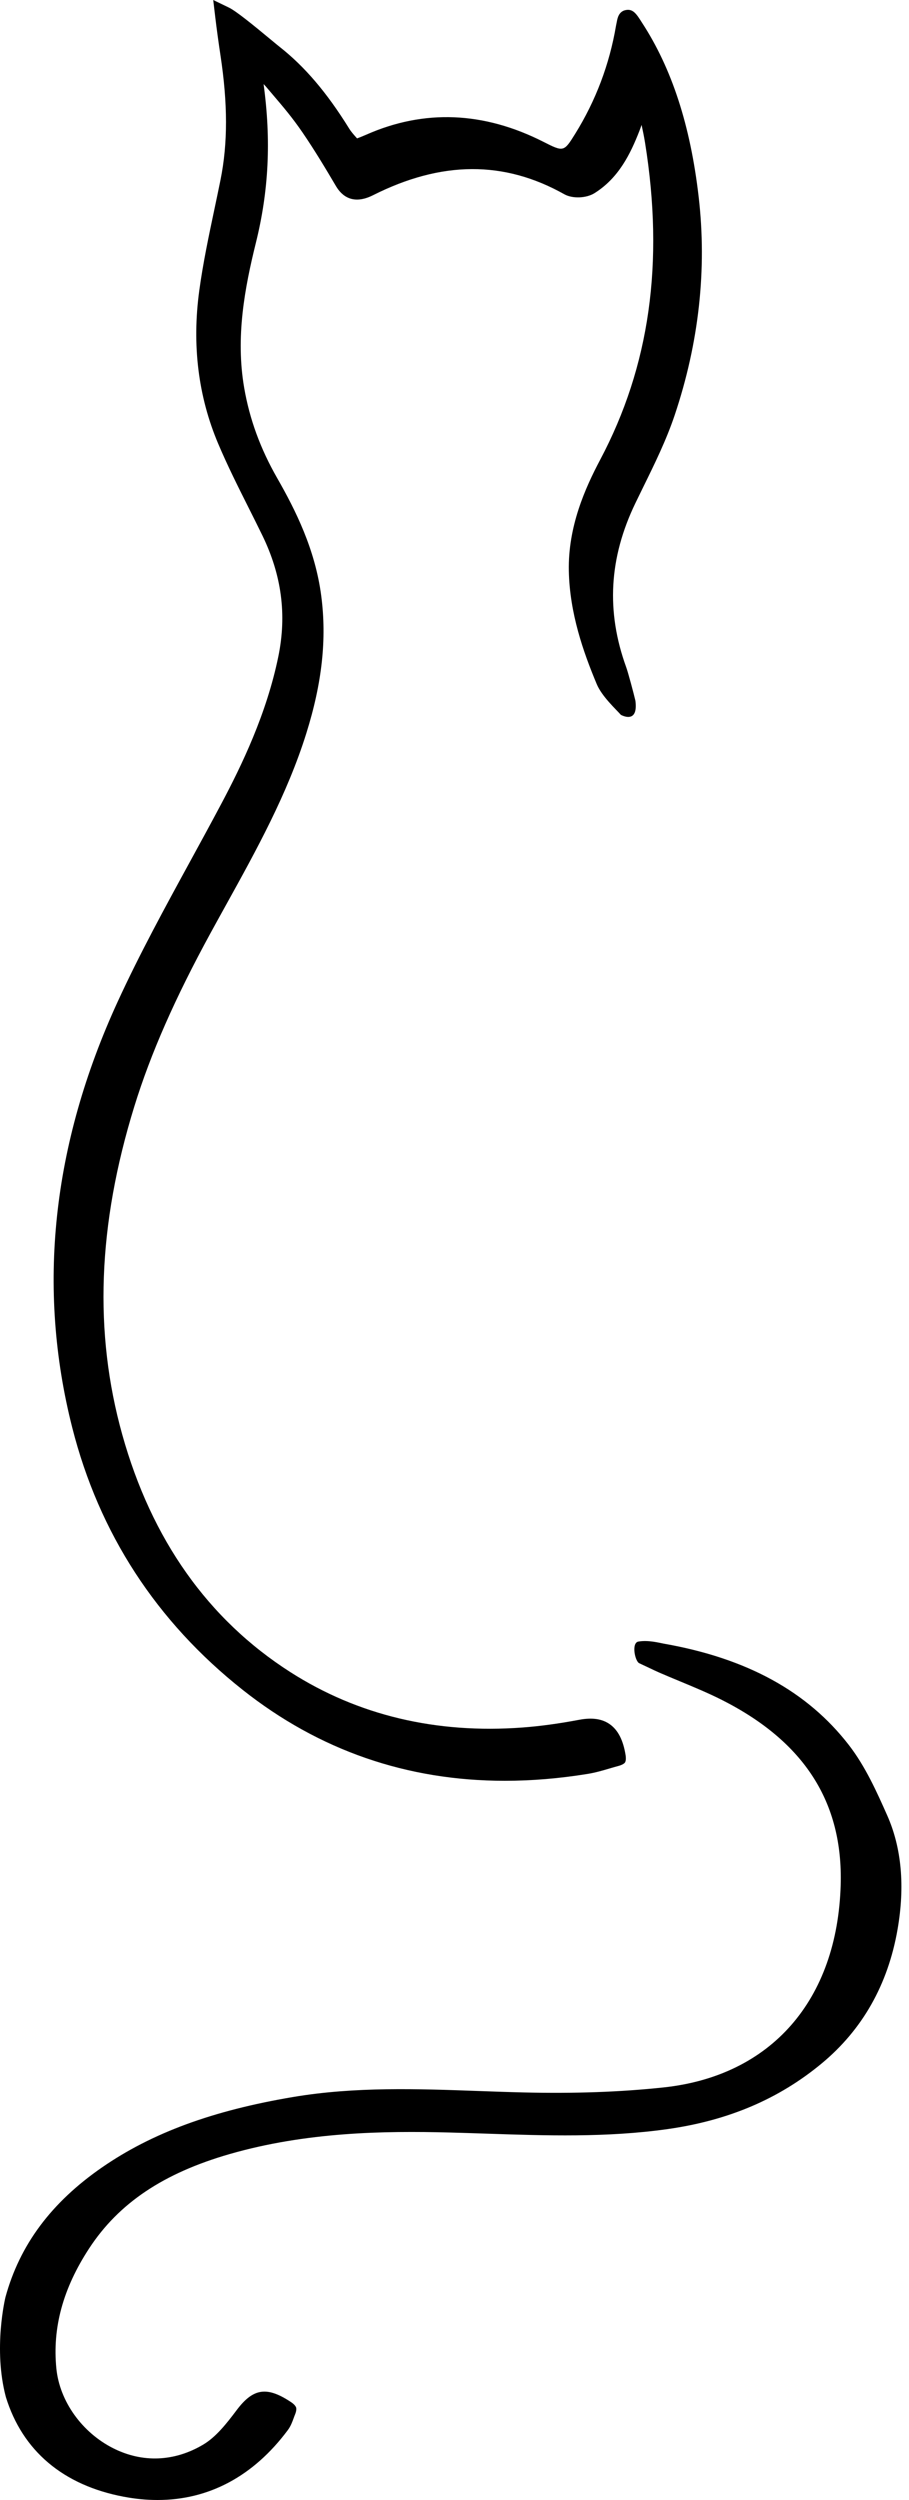
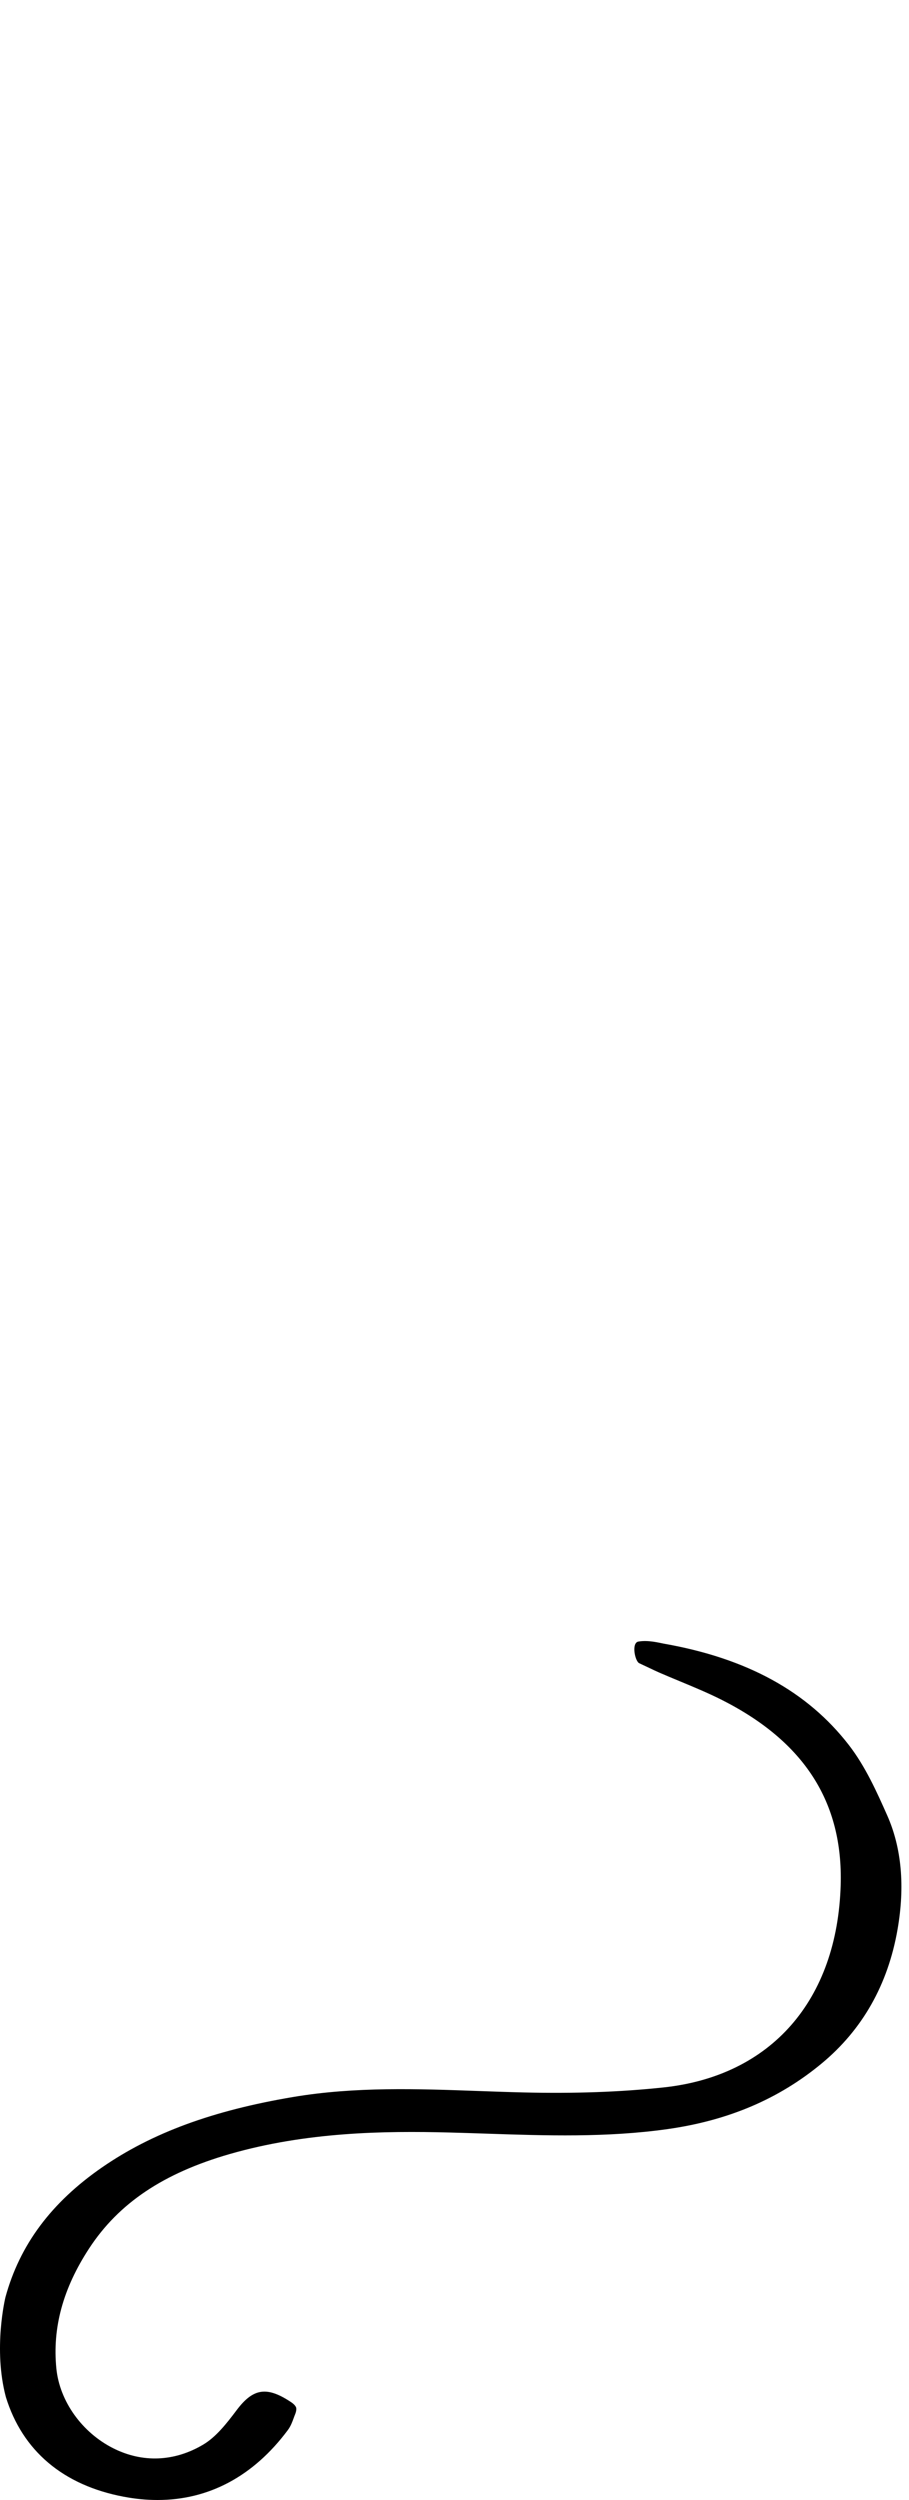
<svg xmlns="http://www.w3.org/2000/svg" version="1.1" x="0px" y="0px" width="80px" height="220px" viewBox="0 0 80 220" enable-background="new 0 0 80 220" xml:space="preserve">
  <g id="Layer_1">
</g>
  <g id="animal16">
    <g>
-       <path d="M21.359,148.709c6.723,5.323,14.459,8.002,23.073,8.001c2.368,0,4.803-0.203,7.3-0.608    c0.672-0.11,1.309-0.297,1.925-0.479c0.265-0.078,0.529-0.156,0.79-0.225c0,0,0.457-0.116,0.57-0.32    c0.113-0.204,0.042-0.621,0.042-0.621c-0.211-1.322-0.667-2.213-1.393-2.725c-0.676-0.477-1.554-0.604-2.681-0.392    c-1.821,0.343-3.454,0.565-4.993,0.68c-7.612,0.568-14.5-1.074-20.443-4.877c-7.234-4.628-12.21-11.659-14.789-20.897    c-2.509-8.989-2.163-18.432,1.058-28.867c1.442-4.671,3.58-9.532,6.726-15.296c0.452-0.828,0.909-1.653,1.366-2.479    c2.64-4.771,5.372-9.704,7.052-15.081c1.391-4.449,1.806-8.292,1.31-12.094c-0.538-4.097-2.263-7.535-3.878-10.359    c-1.477-2.581-2.427-5.178-2.903-7.938c-0.769-4.462,0.042-8.778,1.032-12.777c1.133-4.575,1.349-9.017,0.675-13.955    c0.12,0.122,0.198,0.211,0.233,0.252l0.552,0.65c0.981,1.151,1.754,2.059,2.652,3.372c1.072,1.57,2.039,3.188,2.938,4.712    c0.508,0.855,1.484,1.689,3.27,0.787c6.023-3.029,11.524-3.056,16.817-0.081c0.72,0.406,1.94,0.36,2.665-0.096    c2.112-1.327,3.147-3.419,3.951-5.483c0.05-0.127,0.115-0.308,0.189-0.521c0.114,0.524,0.222,1.053,0.306,1.575    c1.695,10.552,0.404,19.672-3.945,27.882c-1.329,2.51-2.845,5.893-2.764,9.803c0.078,3.707,1.262,7.099,2.456,9.95    c0.455,1.086,1.667,2.189,2.123,2.703c0,0,1.555,0.893,1.281-1.241c-0.141-0.61-0.639-2.479-0.81-2.948    c-1.779-4.902-1.514-9.626,0.81-14.443l0.692-1.42c0.999-2.033,2.032-4.136,2.767-6.327c2.135-6.372,2.845-12.829,2.109-19.193    c-0.727-6.29-2.361-11.311-4.996-15.35c-0.481-0.762-0.784-1.222-1.418-1.098C54.457,1,54.346,1.592,54.286,1.91    C54.269,2,54.249,2.107,54.213,2.272c-0.575,3.392-1.783,6.589-3.589,9.499c-0.996,1.603-1.02,1.613-2.798,0.71    c-5.253-2.667-10.495-2.88-15.579-0.635c-0.301,0.132-0.607,0.255-0.822,0.334c-0.012-0.012-0.022-0.024-0.032-0.036    c-0.228-0.254-0.486-0.542-0.67-0.841c-1.956-3.156-3.899-5.438-6.115-7.181c-0.147-0.115-0.417-0.34-0.755-0.62    c-1.589-1.317-3.068-2.525-3.711-2.836L18.766,0l0.18,1.518c0.115,0.968,0.303,2.339,0.45,3.302    c0.655,4.292,0.659,7.792,0.009,11.018c-0.173,0.855-0.353,1.709-0.533,2.563c-0.495,2.341-1.007,4.762-1.336,7.182    c-0.65,4.781-0.091,9.308,1.663,13.454c0.815,1.927,1.764,3.819,2.683,5.649c0.406,0.81,0.812,1.618,1.208,2.433    c1.697,3.491,2.158,6.971,1.409,10.638c-1.034,5.058-3.225,9.59-5.02,12.972c-0.908,1.711-1.837,3.413-2.767,5.114    c-2.175,3.982-4.424,8.099-6.351,12.296c-5.78,12.581-7.126,25.196-4.002,37.495C8.719,134.933,13.766,142.697,21.359,148.709z" />
      <path d="M78.078,159.745c-0.893-2.01-1.906-4.288-3.372-6.183c-3.648-4.716-8.973-7.634-16.284-8.92    c-0.36-0.064-1.358-0.339-2.242-0.183c-0.626,0.111-0.301,1.726,0.078,1.905c0.38,0.179,0.934,0.439,0.934,0.439    c0.271,0.13,0.542,0.259,0.818,0.38c0.609,0.265,1.222,0.519,1.836,0.774c1.23,0.511,2.503,1.039,3.695,1.642    c7.241,3.666,10.658,8.988,10.447,16.271c-0.295,10.15-6.124,16.813-15.594,17.824c-3.784,0.404-7.81,0.548-12.308,0.441    c-1.319-0.031-2.637-0.079-3.956-0.126c-5.343-0.193-10.869-0.392-16.328,0.526c-7.091,1.193-12.441,3.164-16.835,6.205    c-4.455,3.083-7.231,6.813-8.485,11.403c-0.022,0.084-1.096,4.554,0.035,8.798c1.457,4.731,5.044,7.764,10.371,8.771    c1.017,0.192,2.01,0.288,2.975,0.288c4.517,0,8.44-2.09,11.467-6.15c0.257-0.346,0.395-0.724,0.516-1.058    c0.042-0.115,0.082-0.23,0.128-0.336c0,0,0.171-0.399,0.078-0.618c-0.093-0.219-0.377-0.41-0.377-0.41    c-2.159-1.457-3.381-1.29-4.847,0.664c-0.916,1.219-1.83,2.369-2.938,3.029c-2.531,1.509-5.344,1.627-7.921,0.328    c-2.752-1.385-4.717-4.136-5.007-7.007c-0.362-3.602,0.583-7.066,2.888-10.589c2.606-3.981,6.537-6.619,12.374-8.299    c6.729-1.937,13.55-2.045,19.337-1.893c1.085,0.028,2.168,0.064,3.253,0.1c5.215,0.175,10.61,0.354,15.942-0.401    c5.35-0.758,9.786-2.647,13.559-5.776c3.587-2.974,5.832-6.94,6.676-11.788C79.655,165.984,79.348,162.602,78.078,159.745z" />
    </g>
  </g>
</svg>